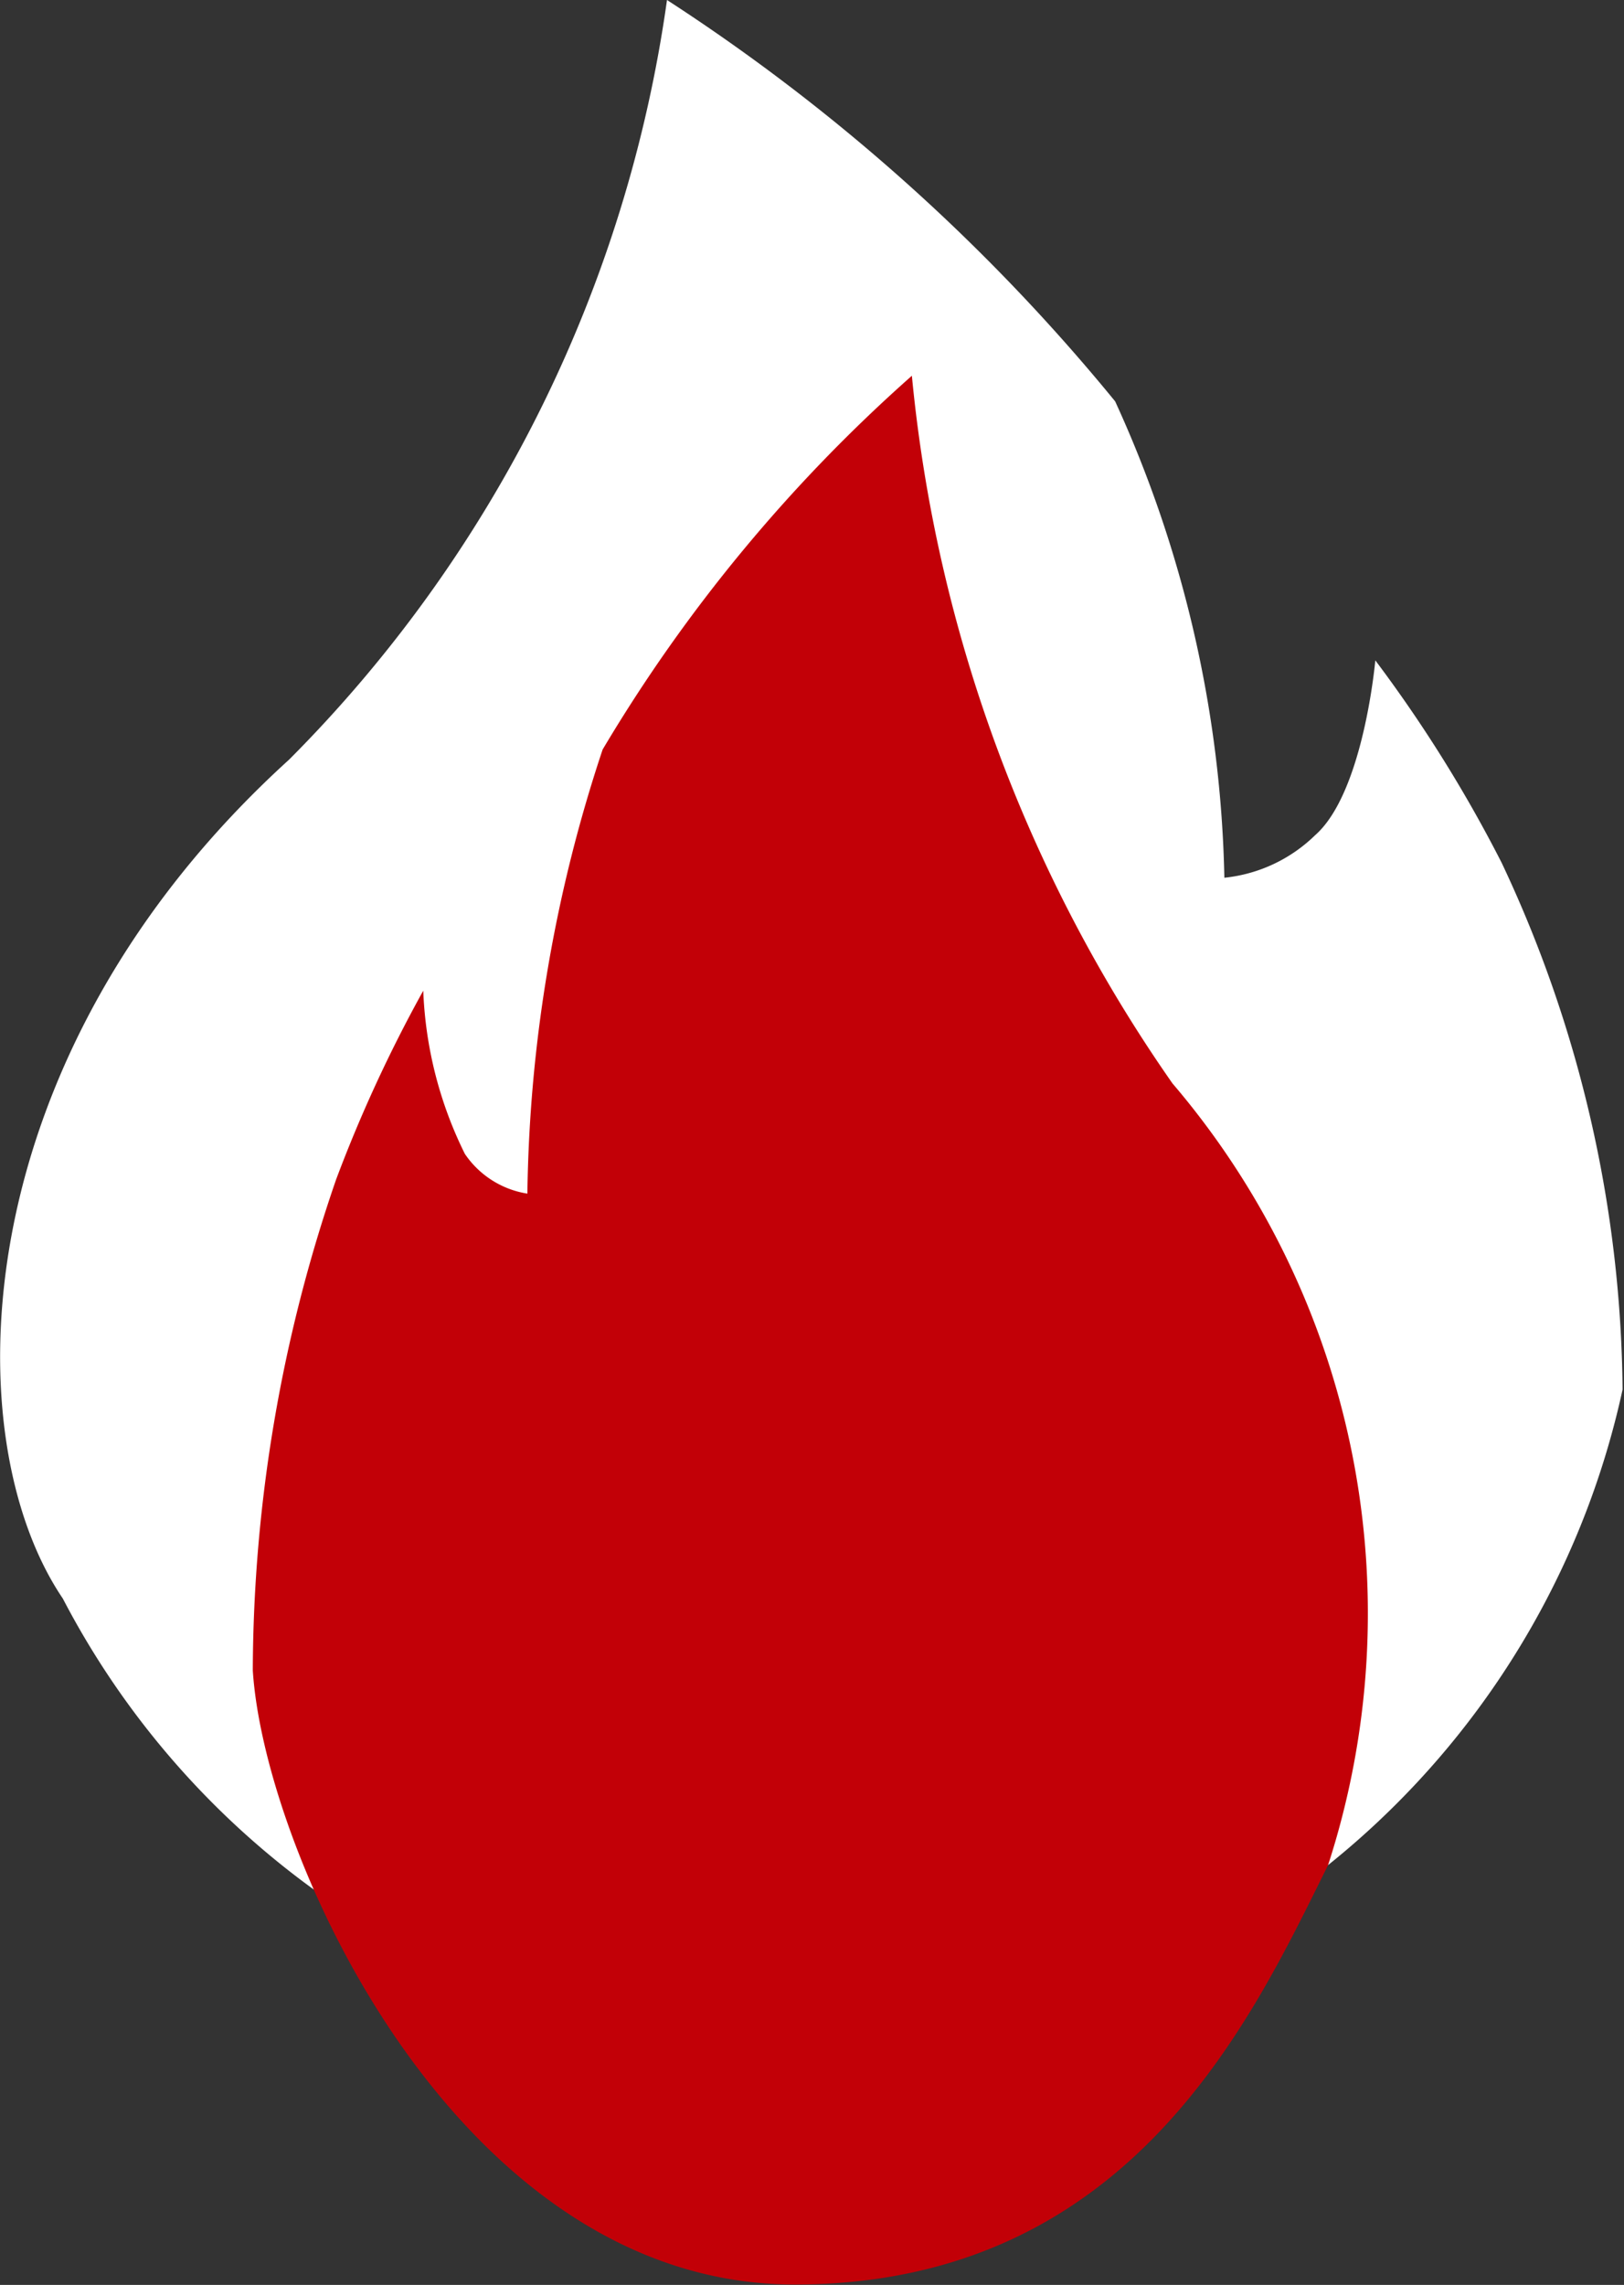
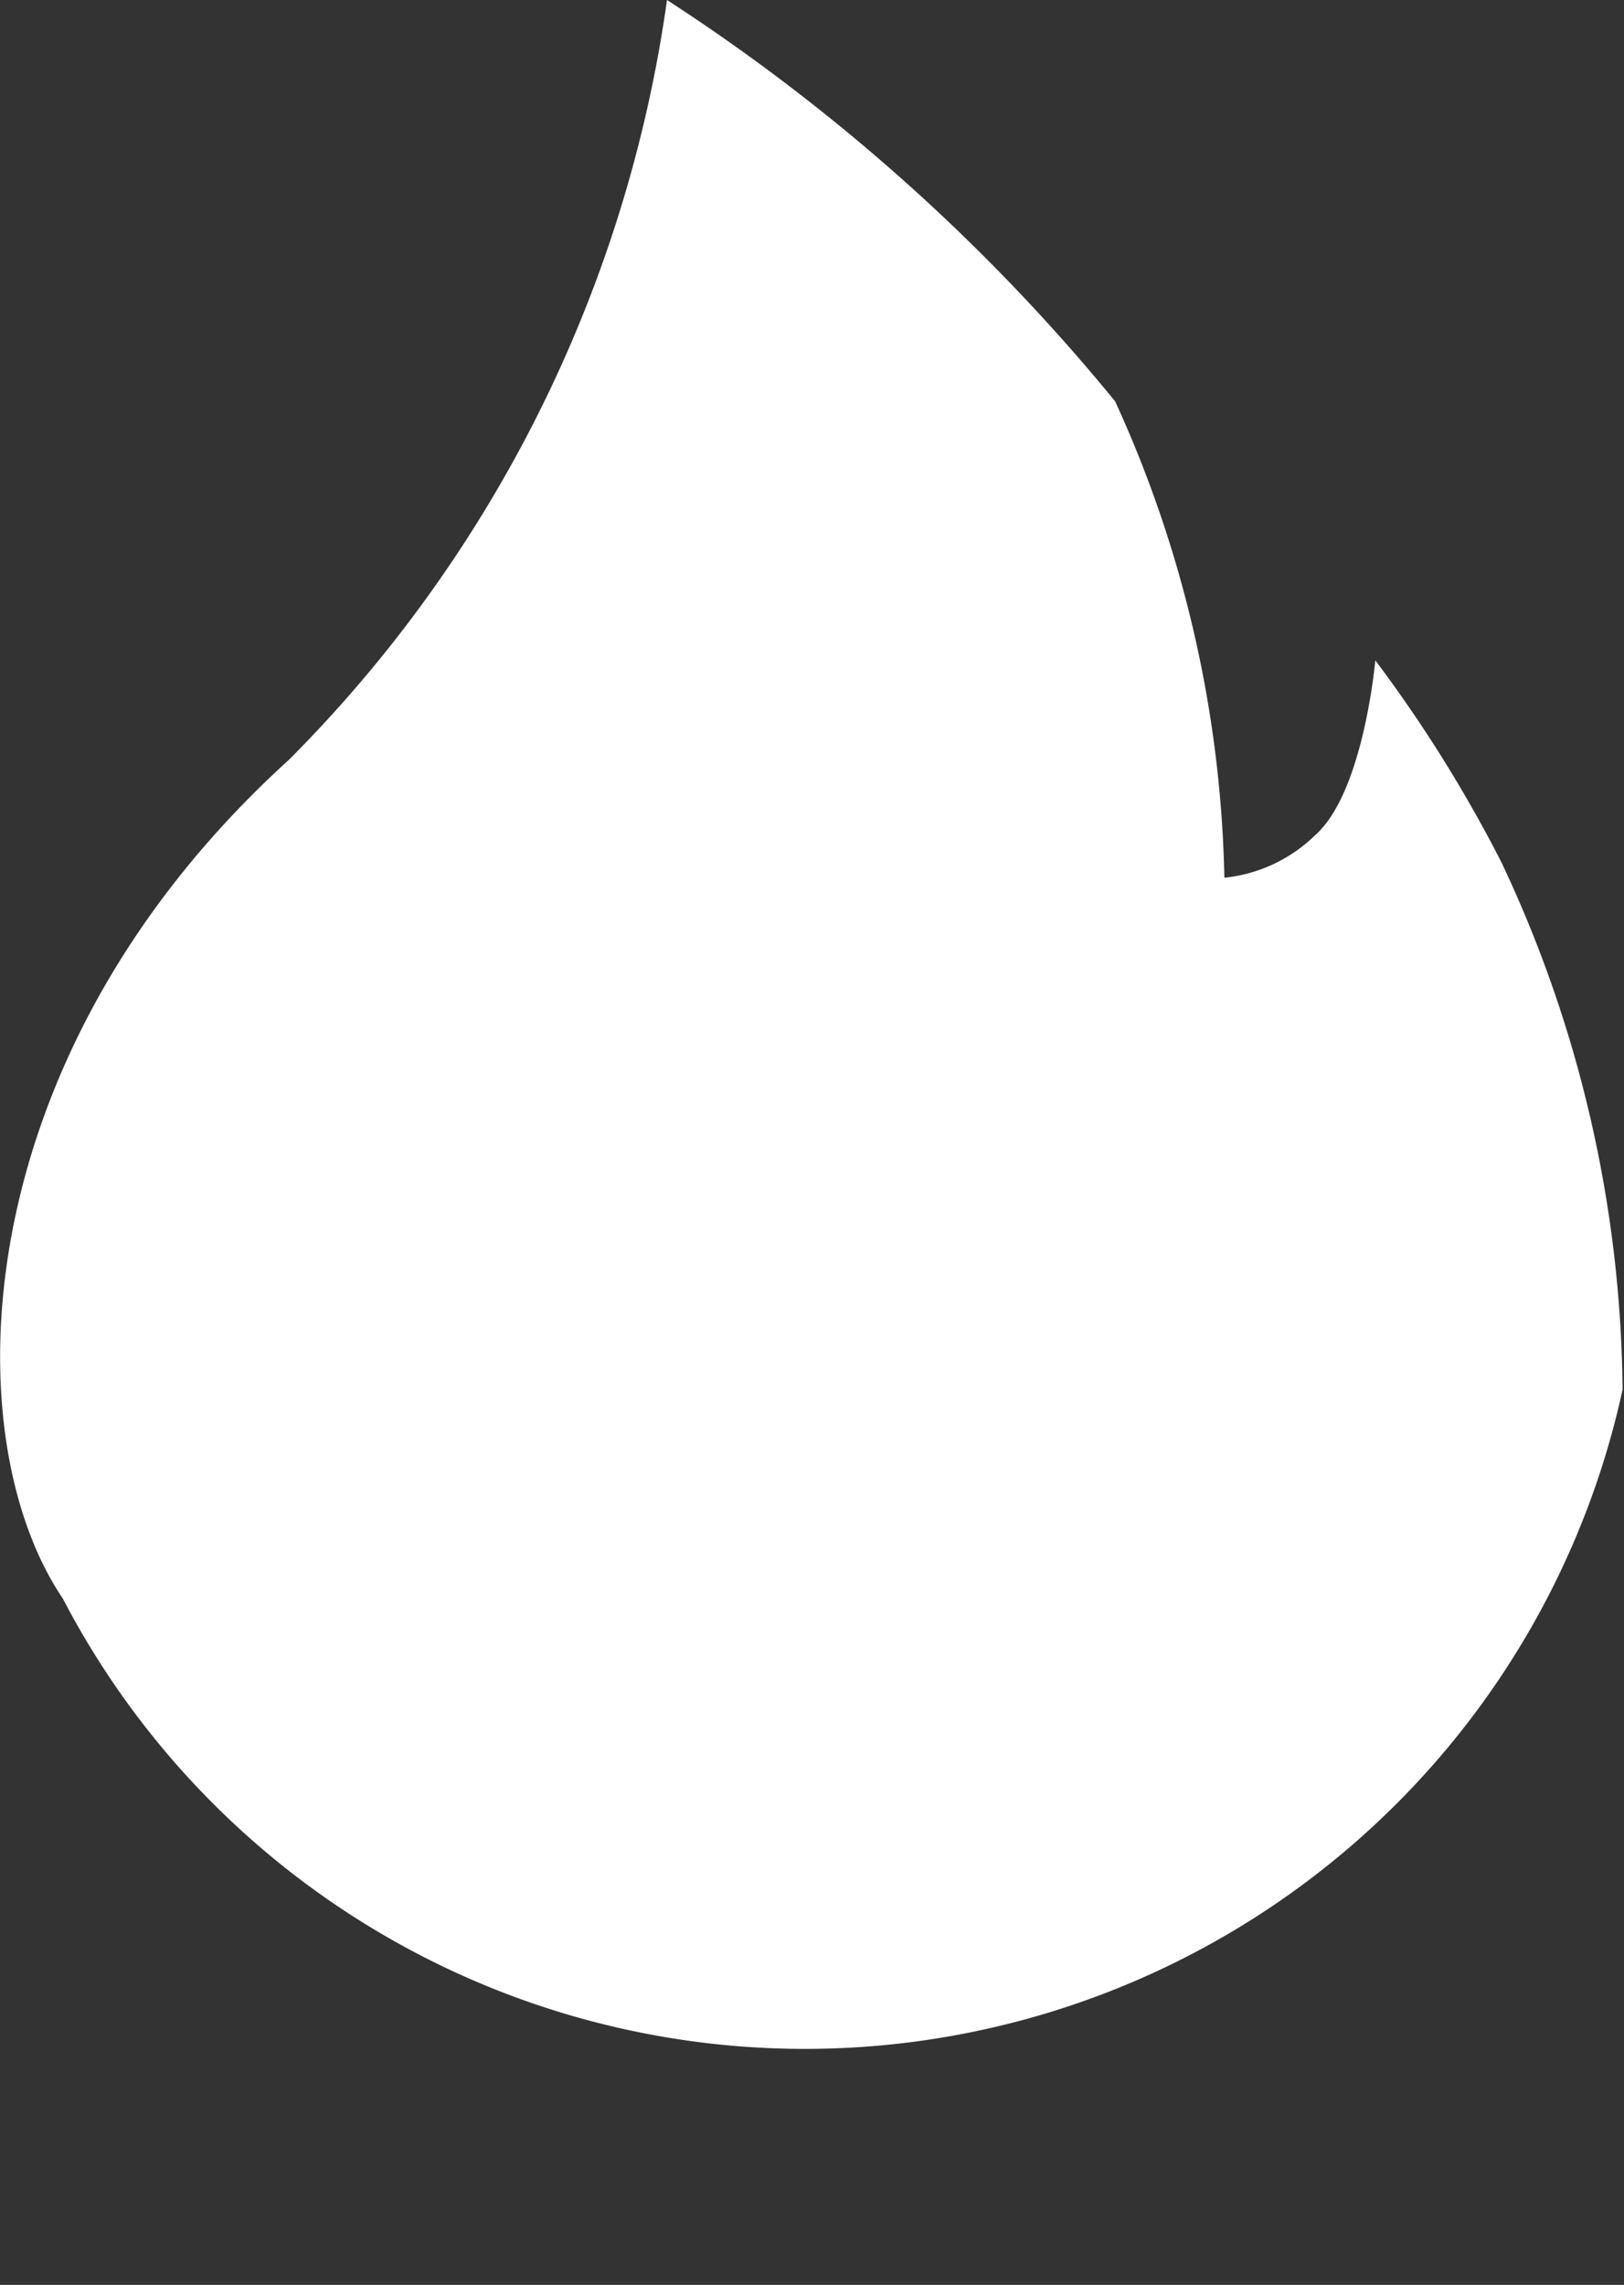
<svg xmlns="http://www.w3.org/2000/svg" viewBox="0 0 11.48 16.145">
  <rect x="0" y="0" width="11.48" height="16.145" fill="#333333" stroke="none" />
  <g id="Fire" transform="translate(1.26 1.588)">
    <path id="Path_90" data-name="Path 90" d="M2458.074,4132.851a9.455,9.455,0,0,1-2.671,5.367c-2.308,2.095-2.372,4.788-1.6,5.928a5.915,5.915,0,0,0,11.026-1.477,8.886,8.886,0,0,0-.855-3.722,9.747,9.747,0,0,0-.893-1.43s-.082.935-.426,1.236a1.075,1.075,0,0,1-.641.3,8.481,8.481,0,0,0-.772-3.366A13.748,13.748,0,0,0,2458.074,4132.851Z" transform="translate(-2454.619 -4134.439)" fill="#fff" />
-     <path id="Path_91" data-name="Path 91" d="M2458.023,4132.851a10.466,10.466,0,0,0,1.842,5,5.766,5.766,0,0,1,1.1,5.524c-.53,1.063-1.383,2.963-3.771,2.963s-3.749-3.053-3.83-4.339a10.725,10.725,0,0,1,.589-3.469,9.983,9.983,0,0,1,.616-1.334,2.835,2.835,0,0,0,.294,1.153.657.657,0,0,0,.442.281,10.324,10.324,0,0,1,.532-3.138A11.1,11.1,0,0,1,2458.023,4132.851Z" transform="translate(-2452.837 -4131.784)" fill="#c20007" />
  </g>
</svg>